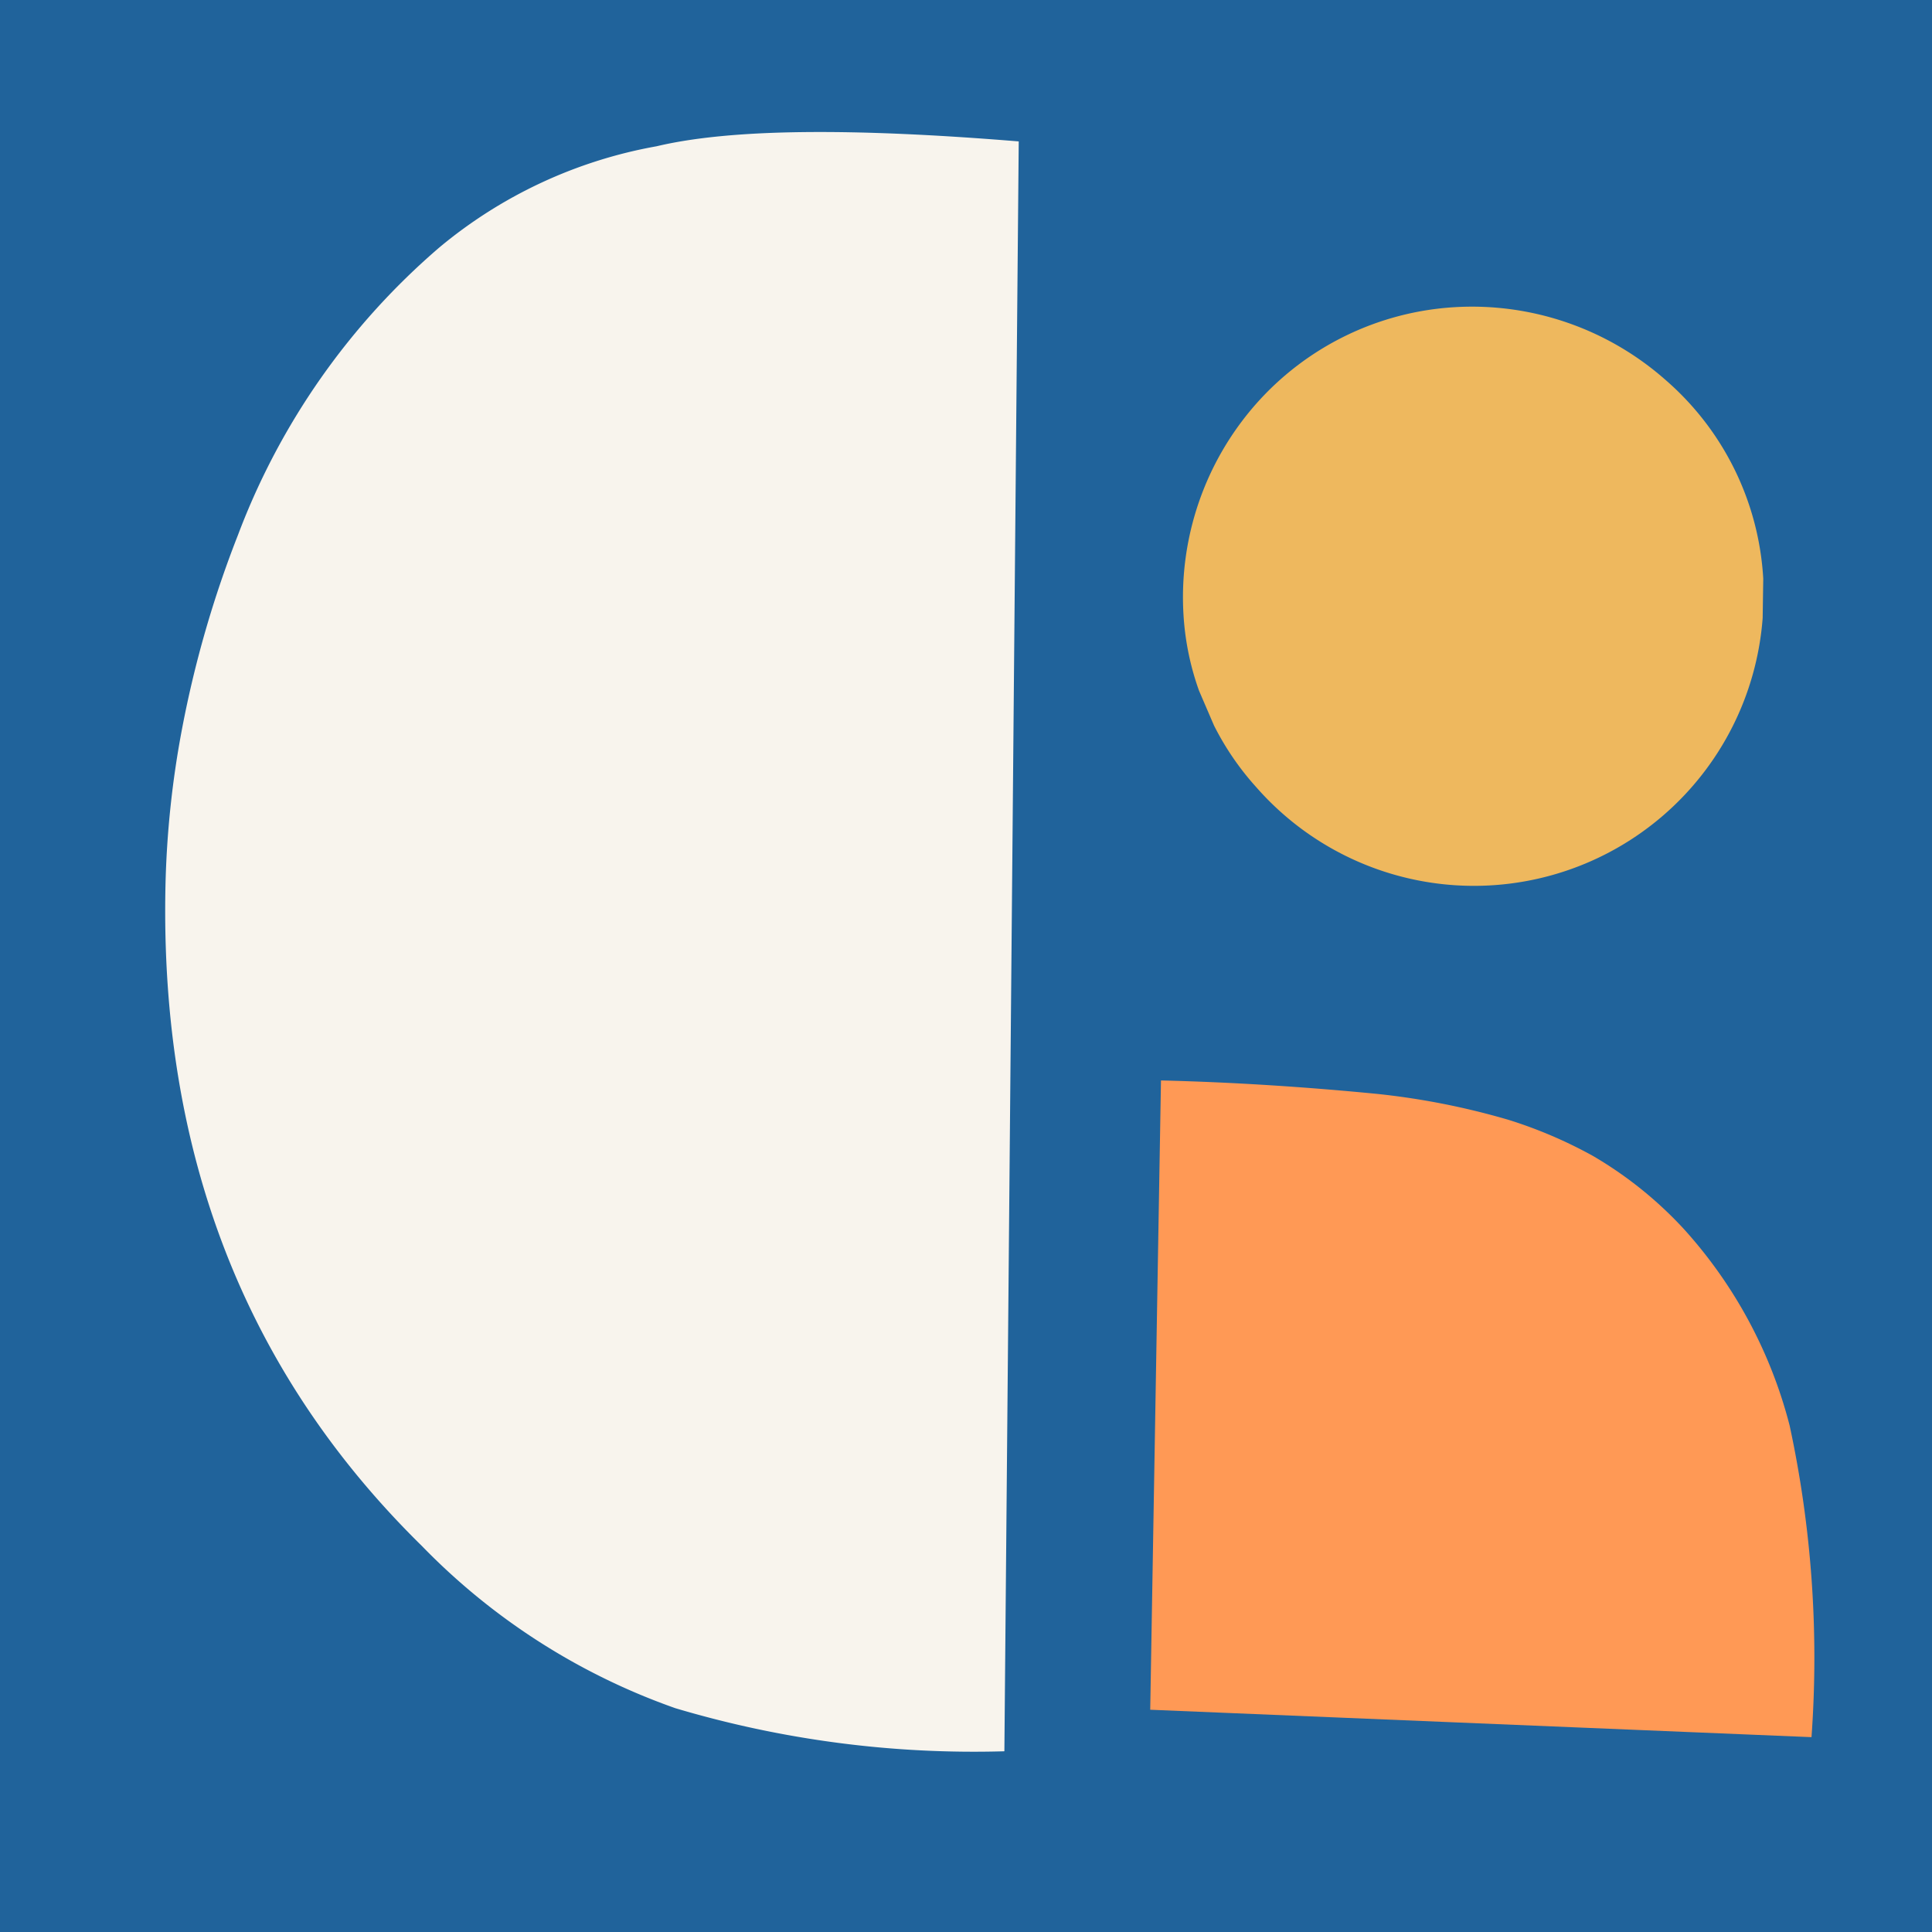
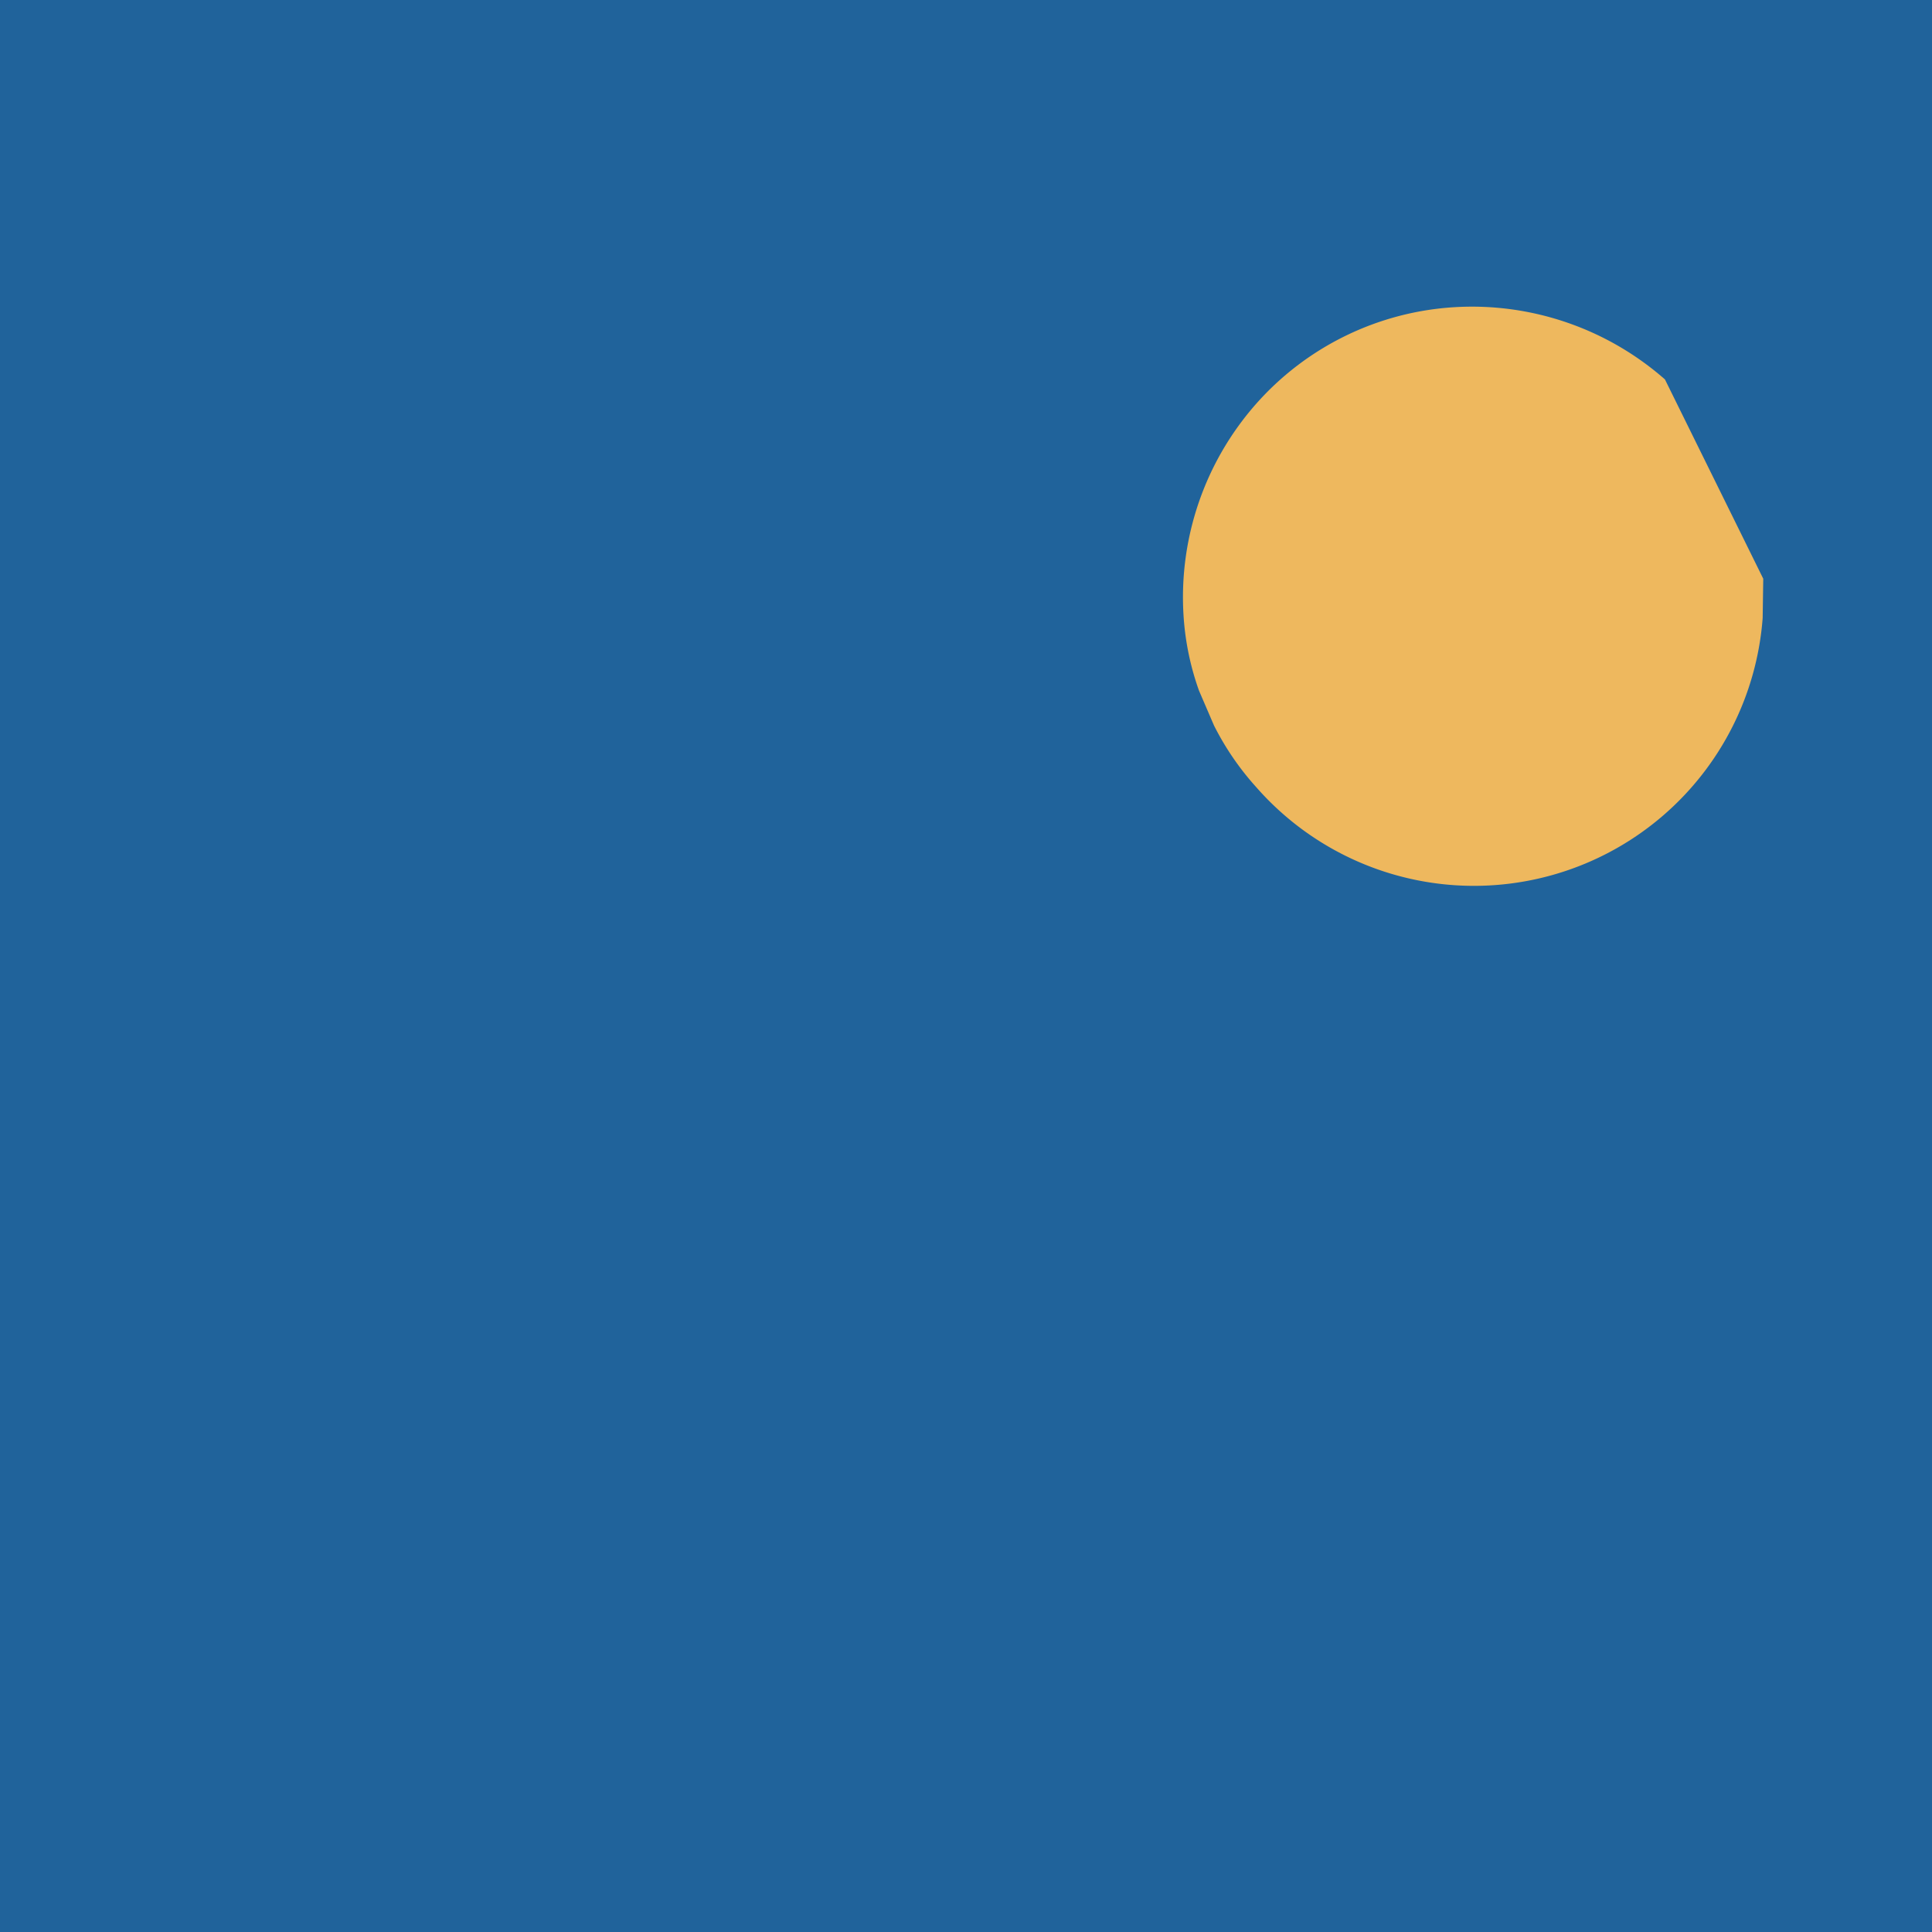
<svg xmlns="http://www.w3.org/2000/svg" width="78.884" height="78.884" viewBox="0 0 78.884 78.884">
  <g id="Group_91" data-name="Group 91" transform="translate(-392.604 -4362.221)">
    <path id="Path_194" data-name="Path 194" d="M0,0H78.884V78.884H0Z" transform="translate(392.604 4362.221)" fill="#20639b" />
-     <path id="Path_166" data-name="Path 166" d="M914.289,1150.786a19.078,19.078,0,0,0-8.864,4.128,28.886,28.886,0,0,0-8.223,11.737,44.243,44.243,0,0,0-2.284,7.909,38.894,38.894,0,0,0-.679,6.428q-.349,16.33,10.471,26.949a26.849,26.849,0,0,0,10.348,6.622,42.68,42.68,0,0,0,13.434,1.759l.586-65.731C922.182,1150.022,917.284,1150.074,914.289,1150.786Z" transform="translate(-494.879 3217.408)" fill="#f8f4ed" />
-     <path id="Path_167" data-name="Path 167" d="M1052.814,1177.032a11.932,11.932,0,0,0-8.57-2.951,11.753,11.753,0,0,0-8.138,3.966,11.929,11.929,0,0,0-2.951,8.569,11.119,11.119,0,0,0,.635,3.124l.611,1.42a11.376,11.376,0,0,0,1.714,2.507,11.821,11.821,0,0,0,20.689-6.893l.024-1.605A11.612,11.612,0,0,0,1052.814,1177.032Z" transform="translate(-592.23 3200.681)" fill="#eeb85e" />
-     <path id="Path_168" data-name="Path 168" d="M1050.386,1285.617a16.079,16.079,0,0,0-3.679-2.946,18.507,18.507,0,0,0-3.448-1.473,30.33,30.33,0,0,0-5.332-1.055c-2.841-.278-5.82-.479-8.854-.552l-.439,25.694,27,1.119a45.005,45.005,0,0,0-.892-12.718A18.992,18.992,0,0,0,1050.386,1285.617Z" transform="translate(-589.066 3126.745)" fill="#f95" />
+     <path id="Path_167" data-name="Path 167" d="M1052.814,1177.032a11.932,11.932,0,0,0-8.57-2.951,11.753,11.753,0,0,0-8.138,3.966,11.929,11.929,0,0,0-2.951,8.569,11.119,11.119,0,0,0,.635,3.124l.611,1.42a11.376,11.376,0,0,0,1.714,2.507,11.821,11.821,0,0,0,20.689-6.893l.024-1.605Z" transform="translate(-592.23 3200.681)" fill="#eeb85e" />
  </g>
</svg>